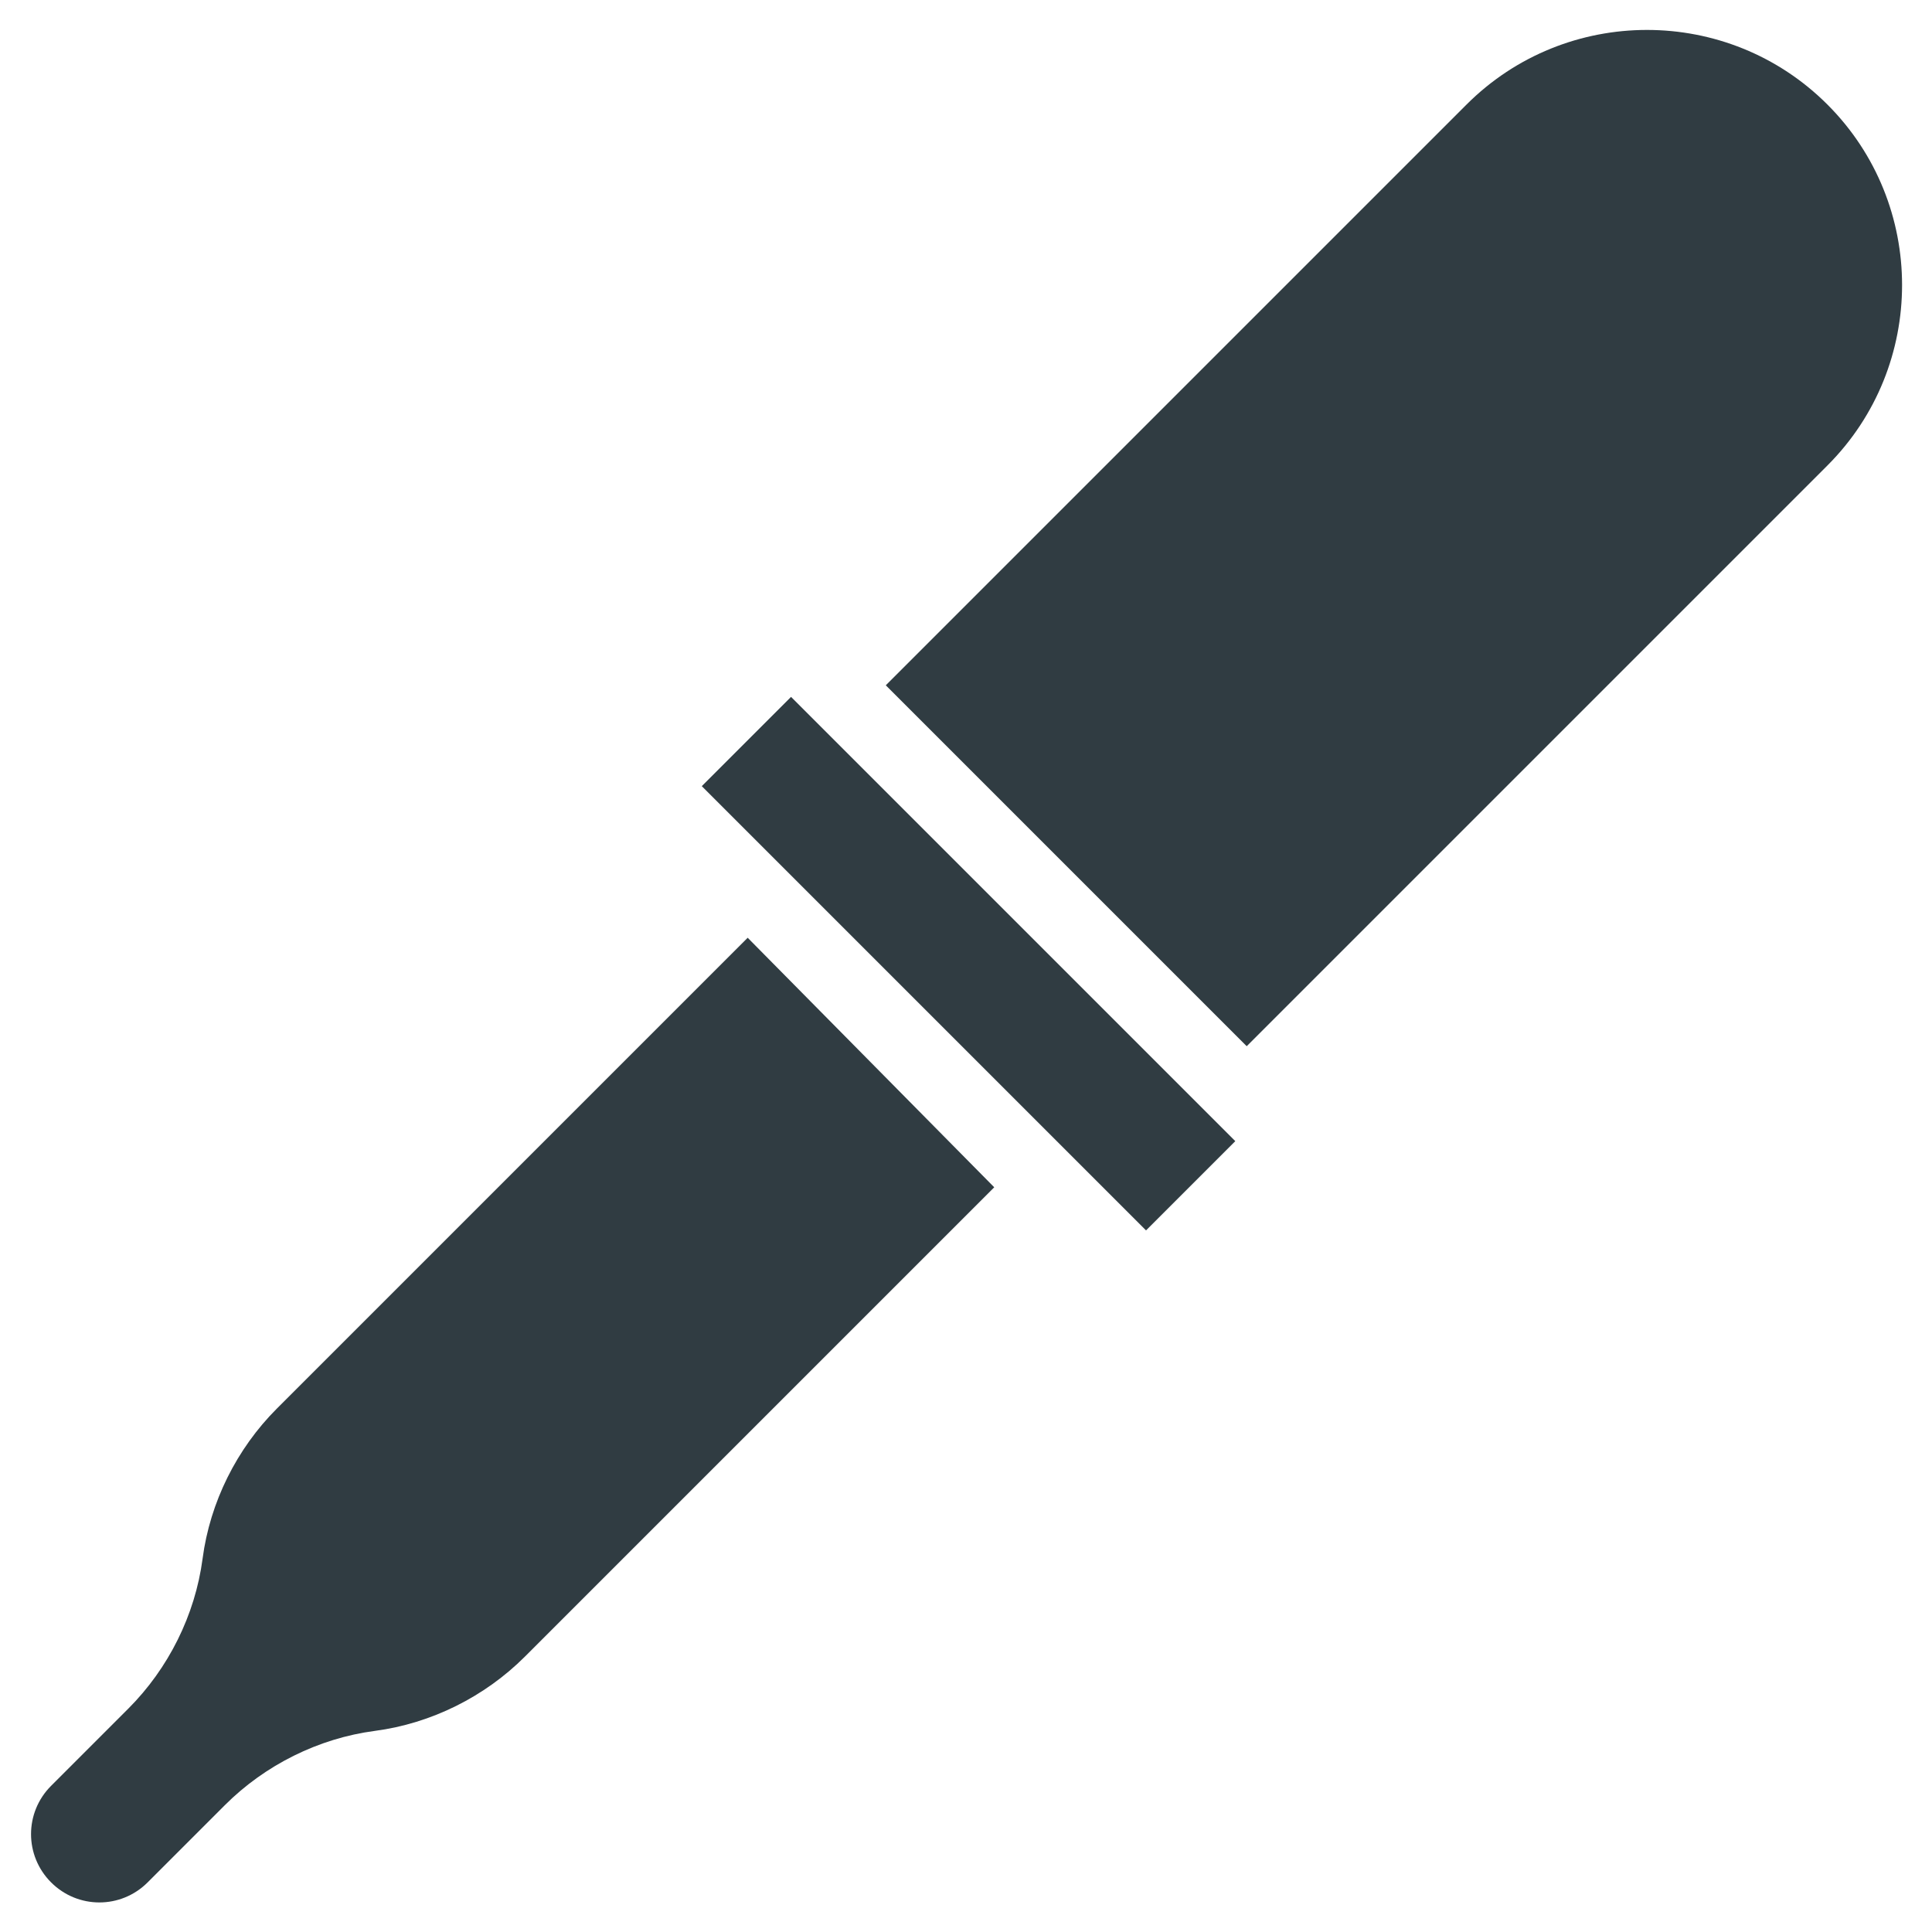
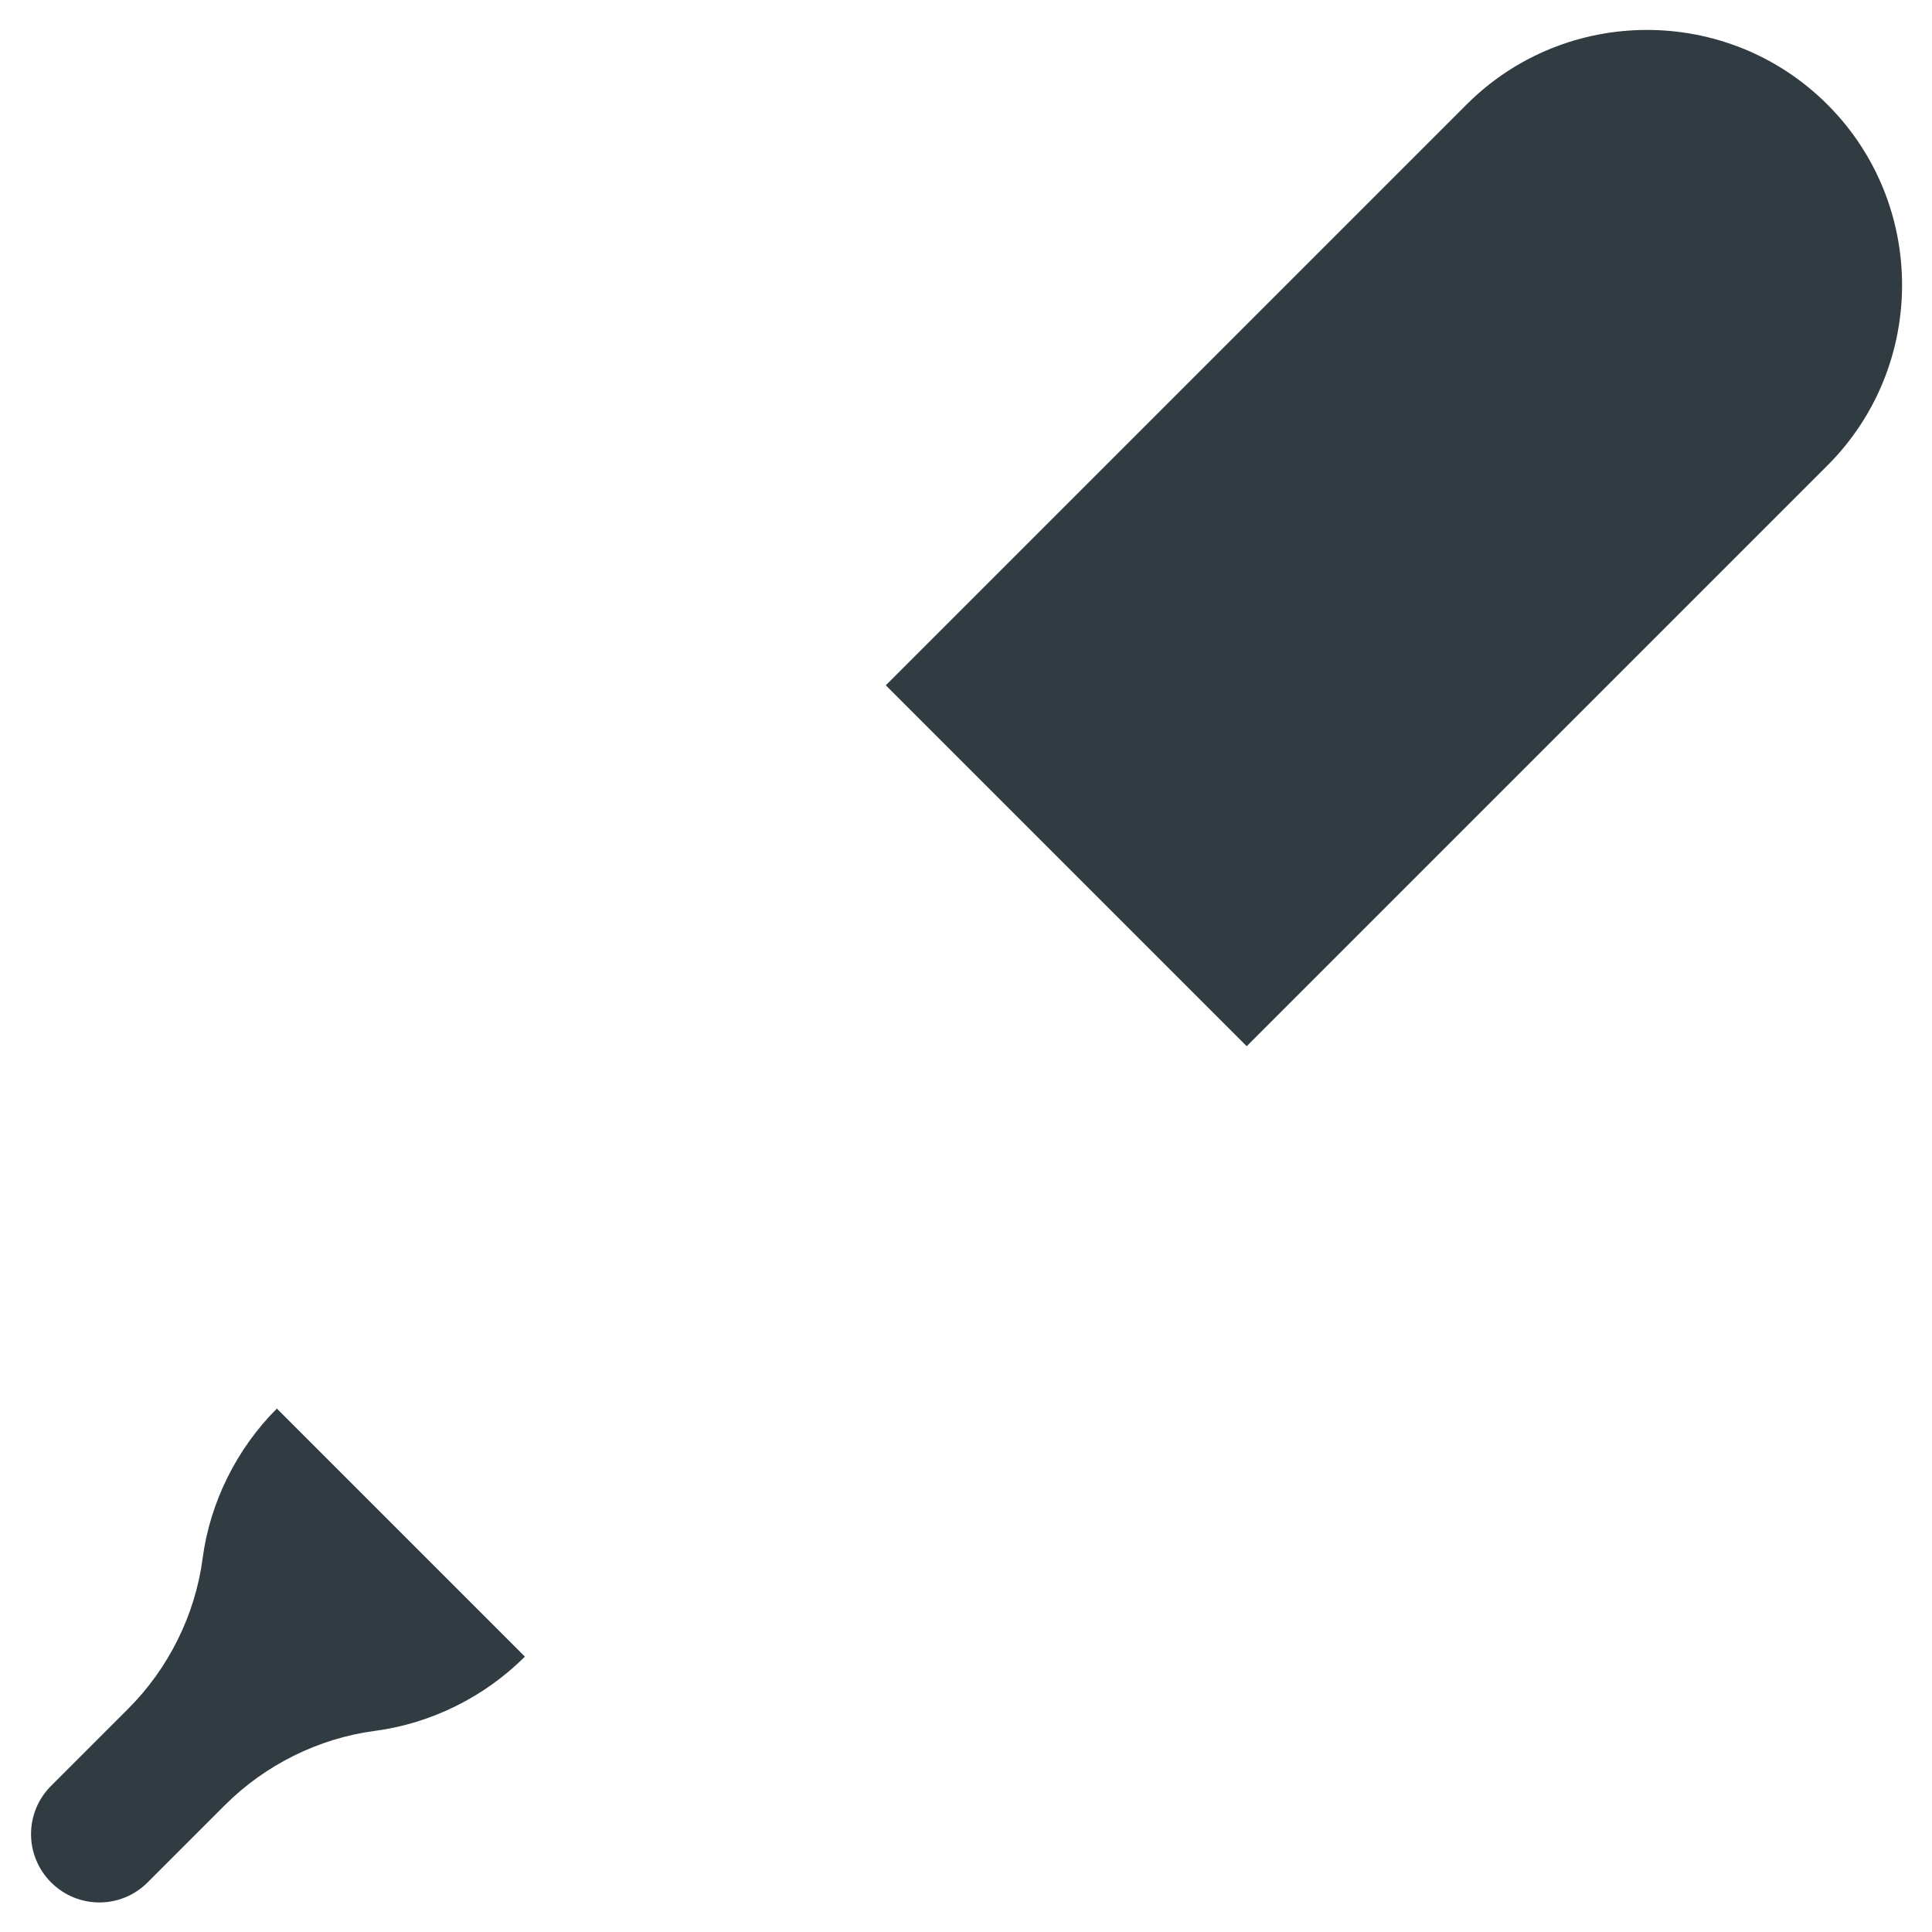
<svg xmlns="http://www.w3.org/2000/svg" width="800px" height="800px" version="1.1" viewBox="144 144 512 512">
  <g fill="#303c42">
-     <path d="m447.71 470.07-117.73-117.73 23.656-23.656 117.73 117.73z" />
    <path d="m628.29 171.71c-26.371-26.371-69.273-26.371-95.645 0l-153.9 153.9 95.645 95.645 153.9-153.9c26.371-26.371 26.371-69.273 0-95.645z" />
-     <path d="m217.37 517.29c-10.629 10.629-17.711 24.797-19.68 39.754s-9.055 29.125-19.68 39.754l-20.469 20.469c-7.086 7.086-7.086 18.5 0 25.586 7.086 7.086 18.5 7.086 25.586 0l20.469-20.469c10.629-10.629 24.797-17.711 39.754-19.68 14.957-1.969 29.125-9.055 39.754-19.68l124.38-124.38-65.34-66.129z" />
+     <path d="m217.37 517.29c-10.629 10.629-17.711 24.797-19.68 39.754s-9.055 29.125-19.68 39.754l-20.469 20.469c-7.086 7.086-7.086 18.5 0 25.586 7.086 7.086 18.5 7.086 25.586 0l20.469-20.469c10.629-10.629 24.797-17.711 39.754-19.68 14.957-1.969 29.125-9.055 39.754-19.68z" />
  </g>
</svg>